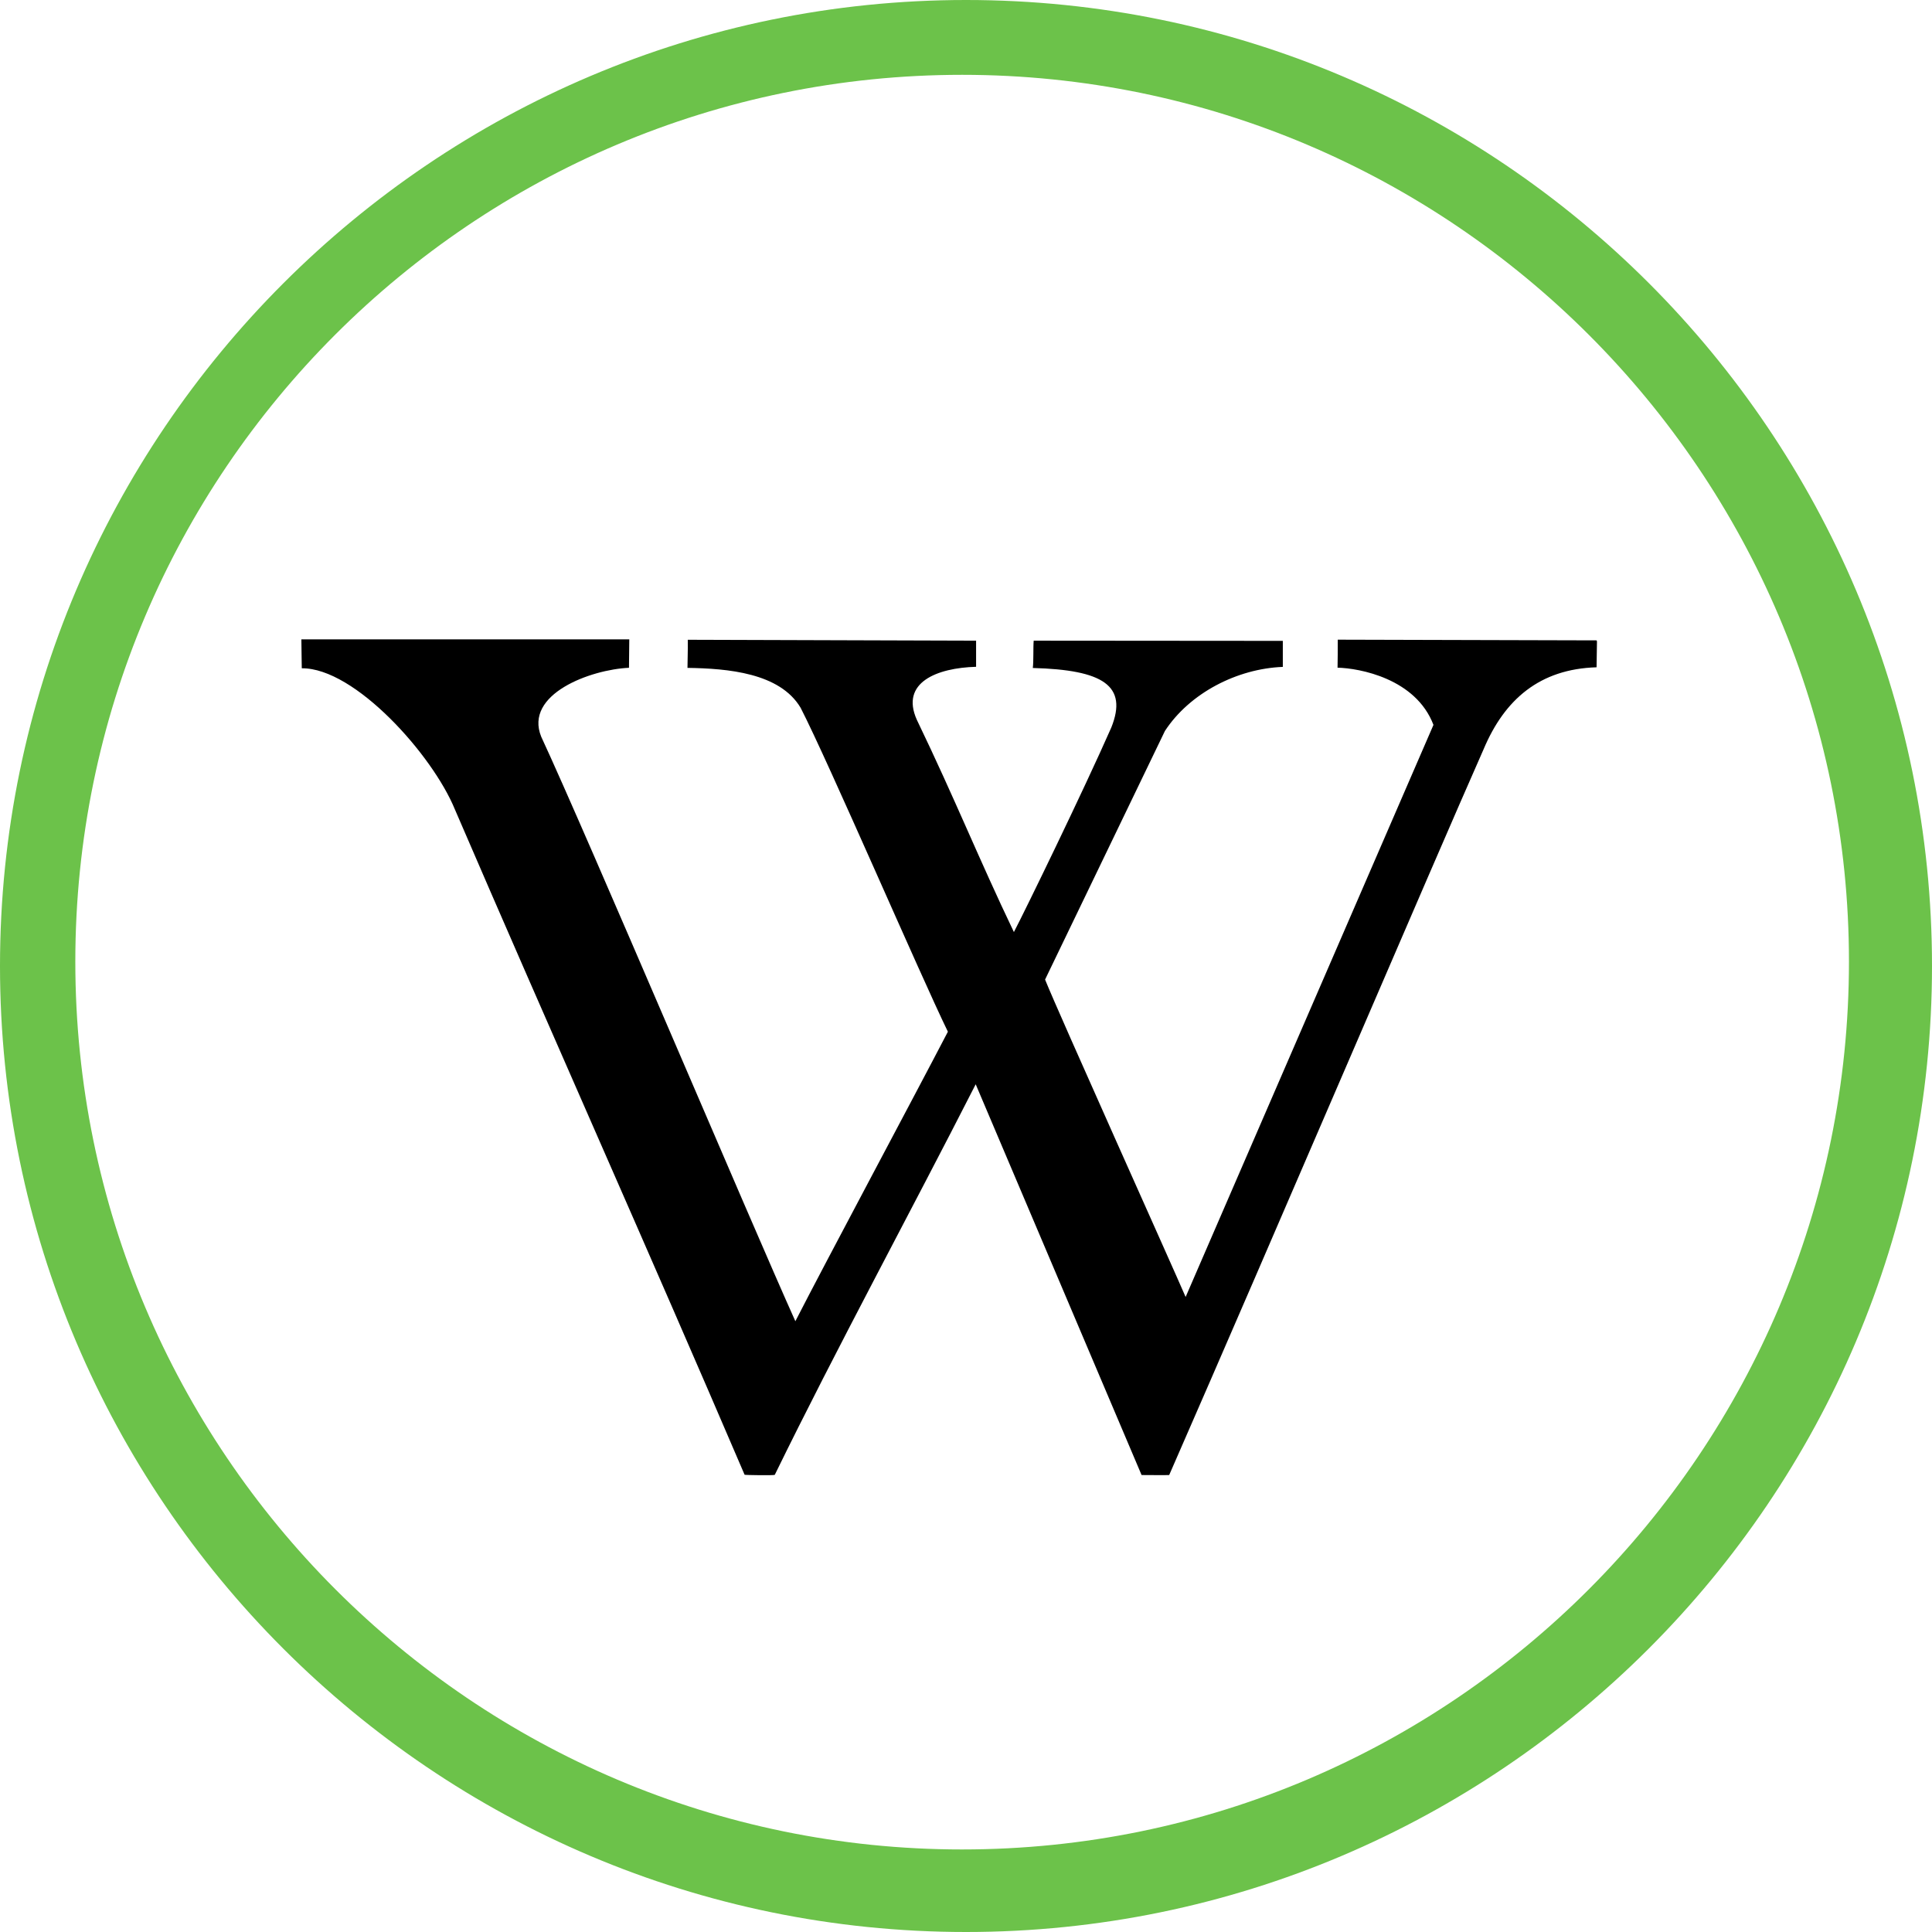
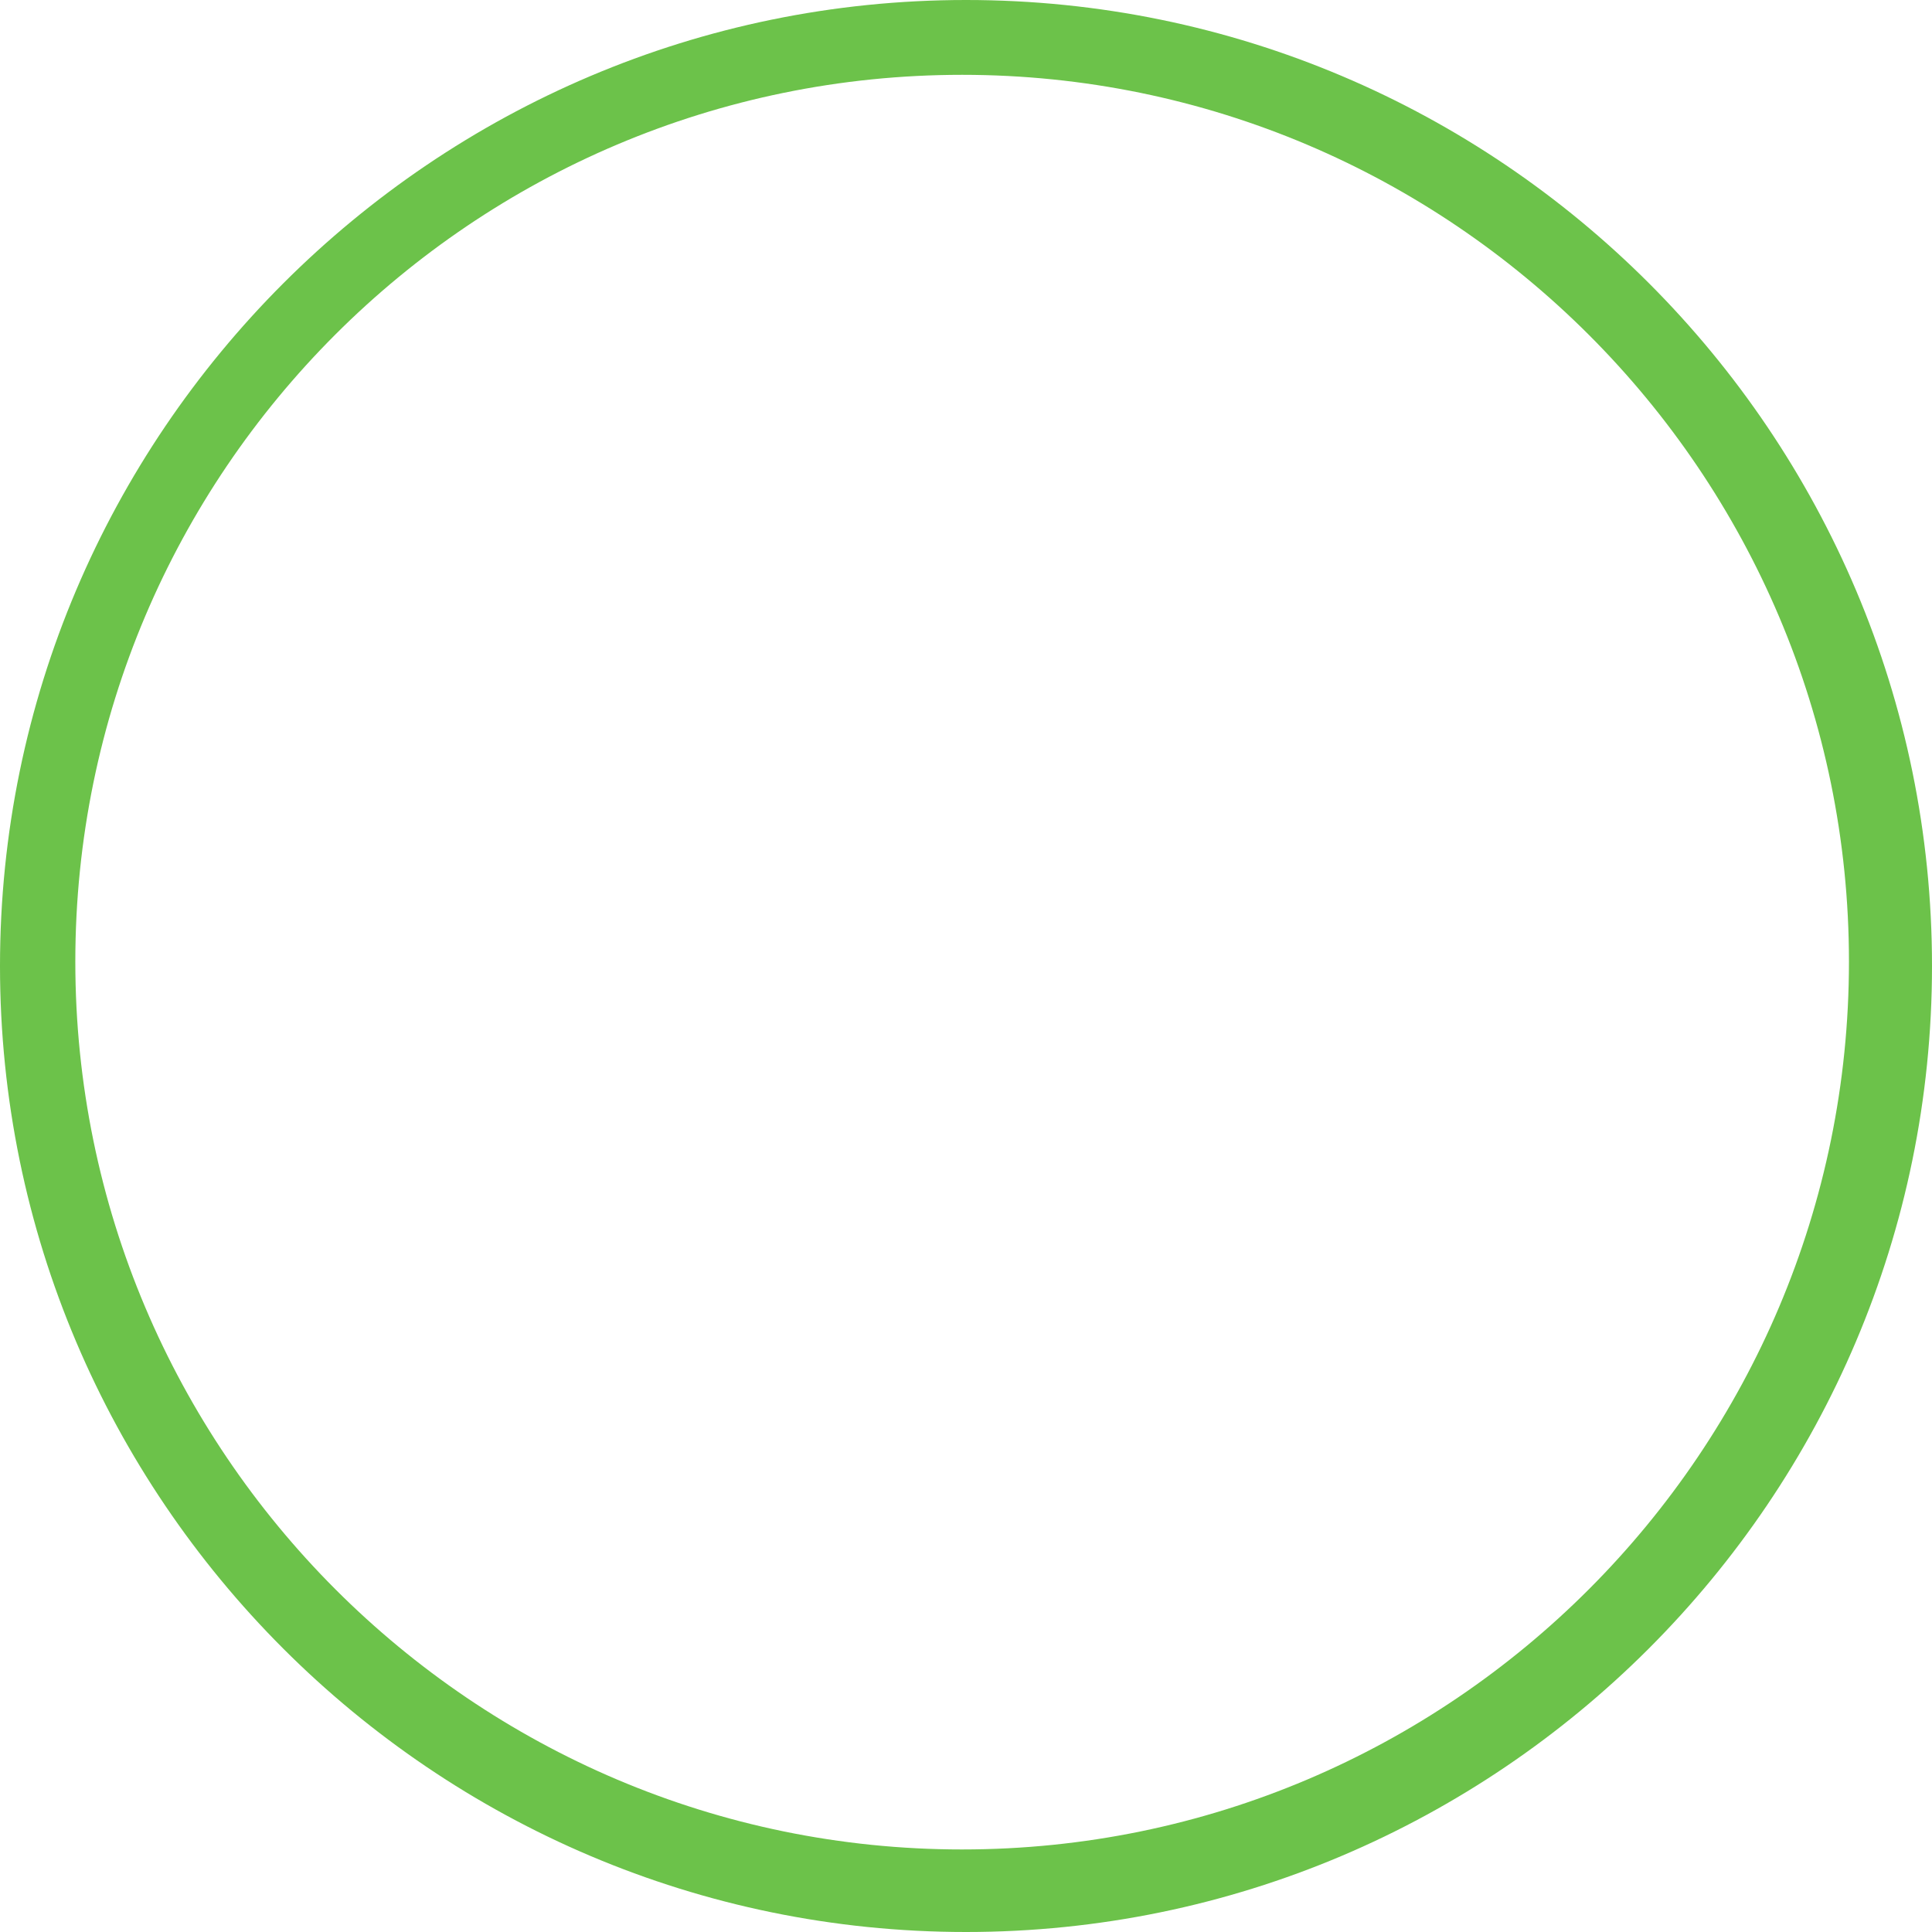
<svg xmlns="http://www.w3.org/2000/svg" id="Ebene_2" data-name="Ebene 2" viewBox="0 0 195.2 195.2">
  <defs>
    <style>
      .cls-1 {
        fill: #000;
      }

      .cls-1, .cls-2 {
        stroke-width: 0px;
      }

      .cls-2 {
        fill: #6cc24a;
      }
    </style>
  </defs>
  <g id="Ebene_1-2" data-name="Ebene 1">
    <path class="cls-2" d="M97.6,0C43.8,0,0,43.8,0,97.6s43.8,97.6,97.6,97.6,97.6-43.8,97.6-97.6S151.5,0,97.6,0ZM97.21,186.86c-49.4,0-89.6-40.2-89.6-89.7S47.81,7.56,97.21,7.56s89.6,40.2,89.6,89.6-40.1,89.7-89.6,89.7Z" />
-     <path class="cls-1" d="M161.31,64.7l-26.15-.07c0,.95,0,2.09-.02,2.83,2.22.05,7.91,1.1,9.69,5.78l-25.04,57.8c-1.23-2.87-12.87-28.74-14.2-32.07l12.11-25.12c2.5-3.82,7.28-6.29,11.91-6.47v-2.63s-25.17-.02-25.17-.02c-.06.67,0,2.07-.09,2.76,7.1.19,9.63,1.78,7.93,6.02-2.81,6.38-8.69,18.46-9.84,20.66-3.6-7.52-5.89-13.31-9.81-21.45-1.69-3.77,2.04-5.24,5.99-5.35v-2.64l-29.13-.09c.02,1.24-.03,1.94-.03,2.84,4.06.06,9.33.5,11.43,4.03,2.79,5.42,12.07,26.96,14.88,32.73-3.58,6.88-12.29,23.15-15.41,29.25-4.47-9.92-21-48.98-25.68-59.06-1.74-4.3,4.98-6.78,8.87-6.96l.03-2.87H30.45c0,.86.04,2.28.04,2.92,5.37-.05,13.23,8.78,15.47,14.26,9.67,22.44,19.65,44.76,29.27,67.22,0,.04,3.01.08,3.05.01,6.3-12.89,13.66-26.43,20.3-39.46l16.76,39.48s2.78.02,2.79,0c10.63-24.29,26.56-61.57,31.77-73.34,2.12-5.03,5.67-8.1,11.41-8.27l.04-2.61-.04-.13Z" />
  </g>
</svg>